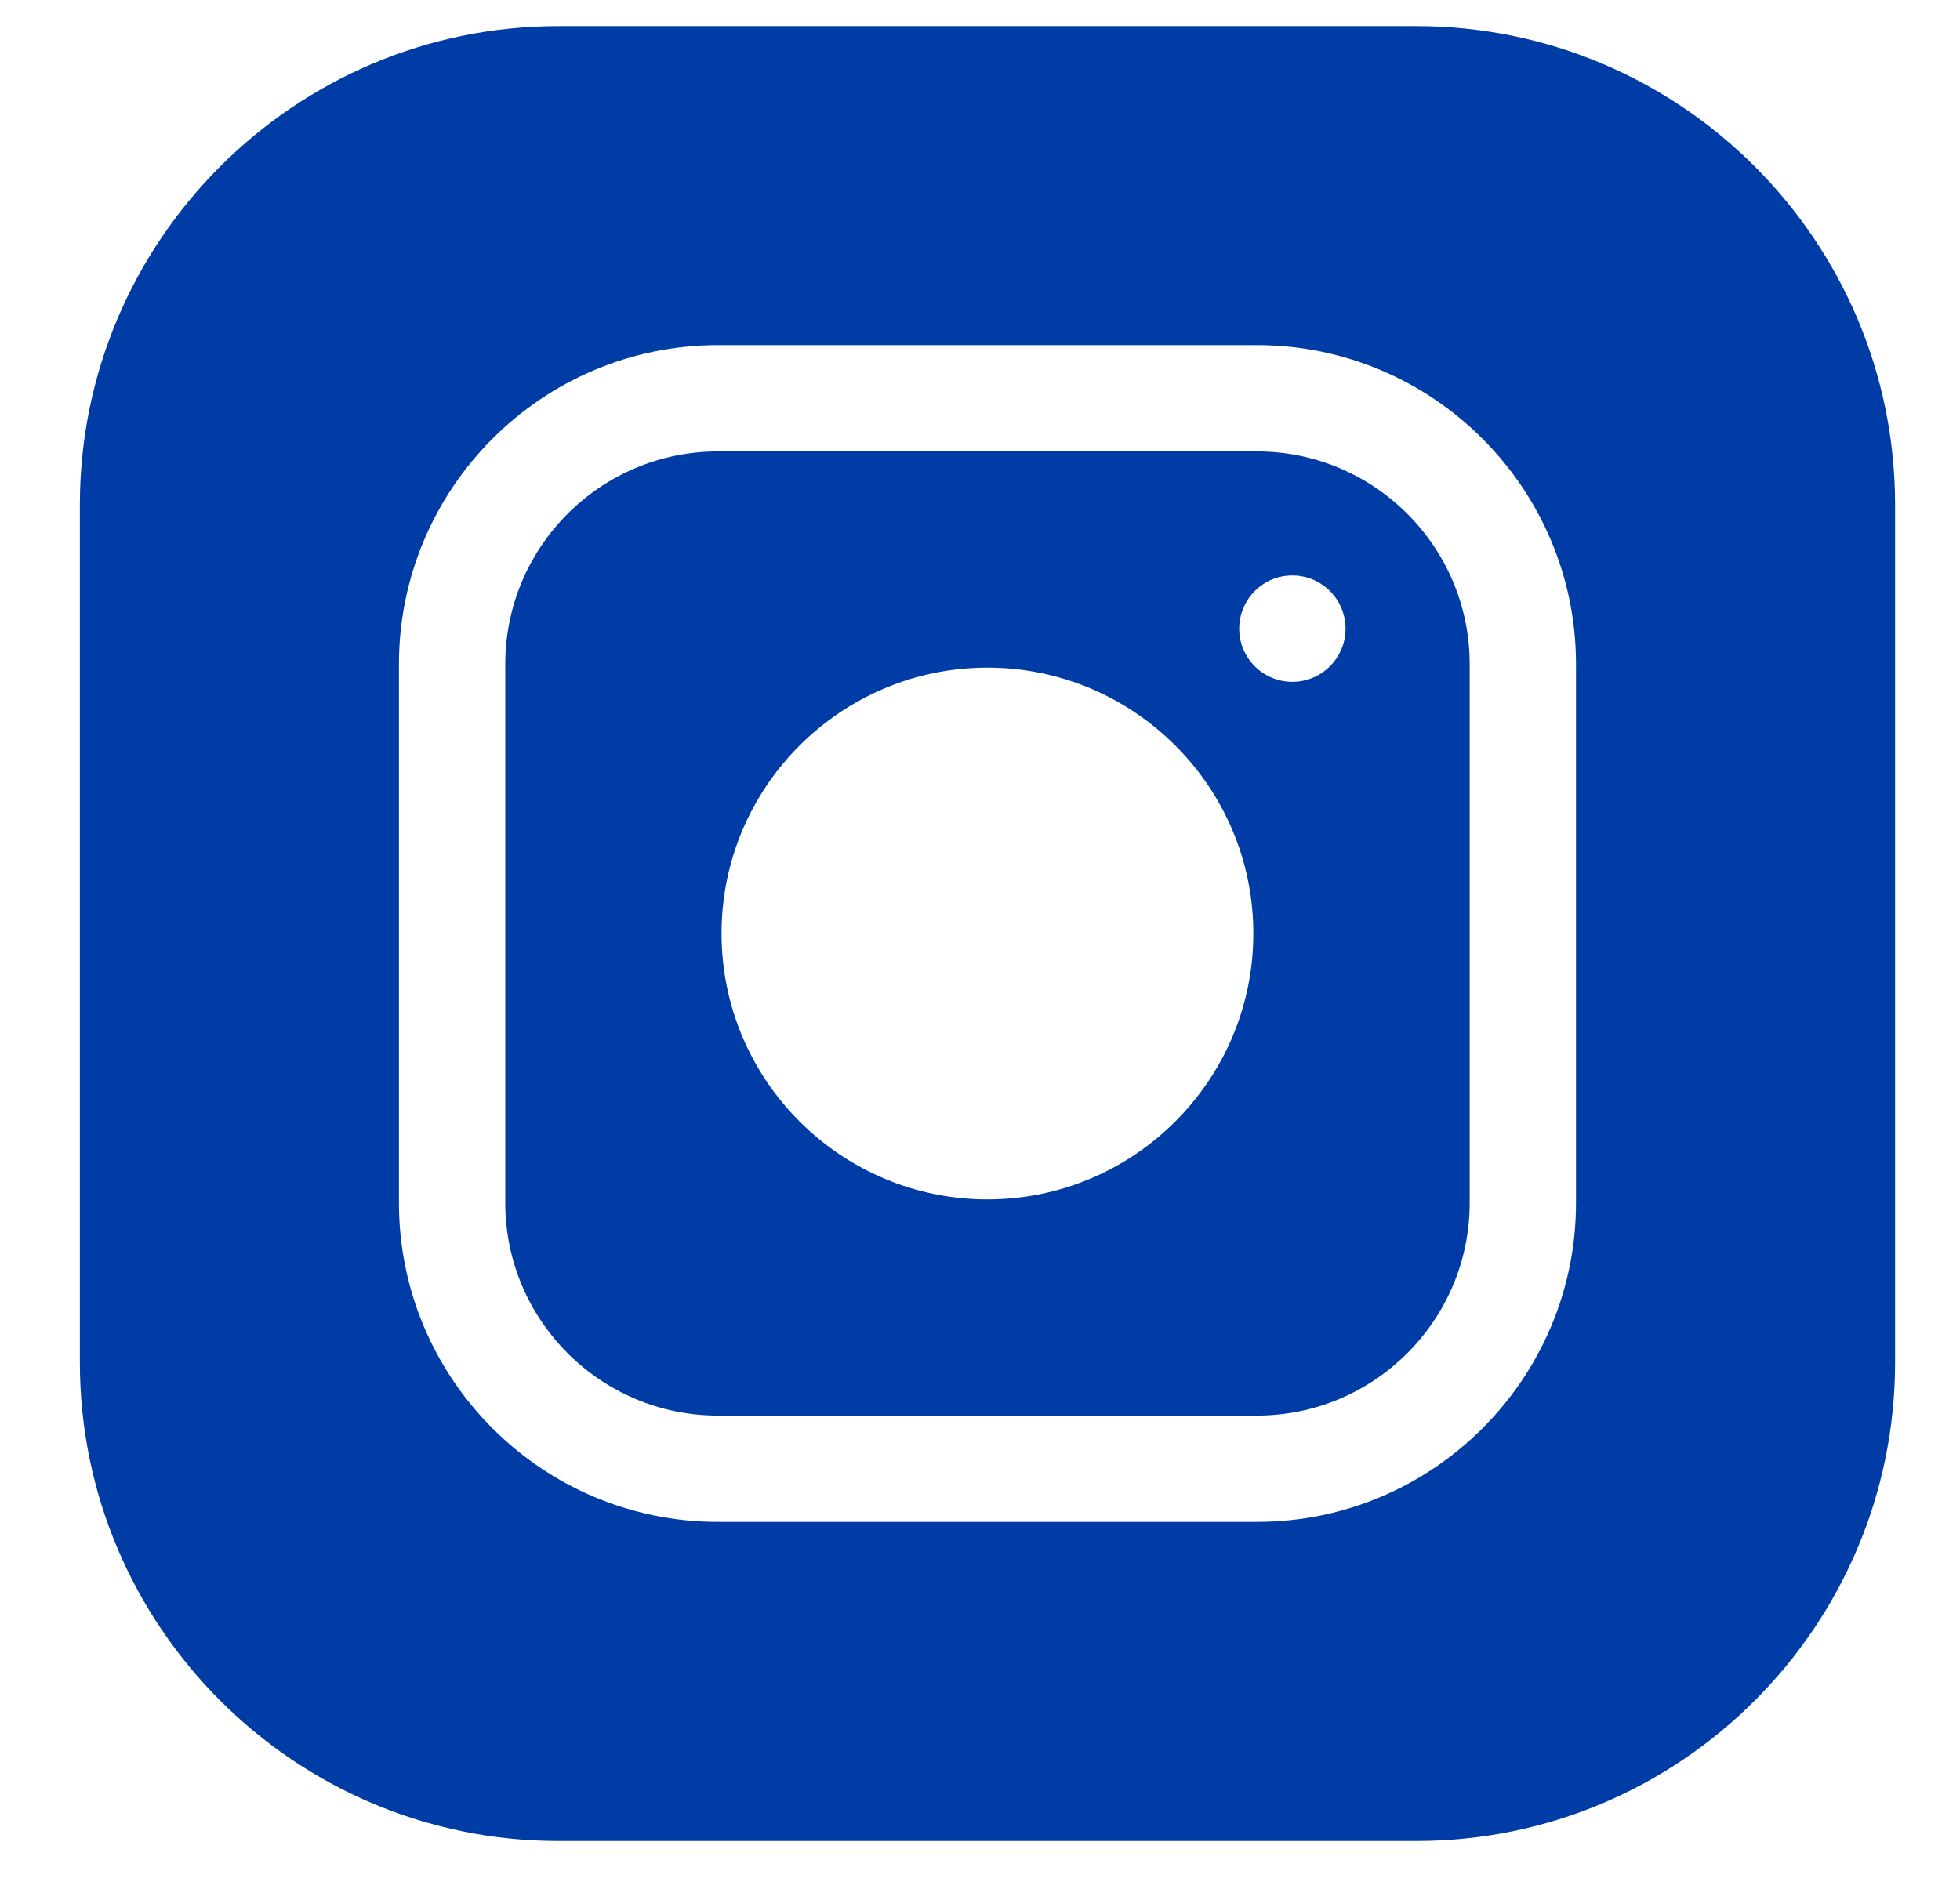
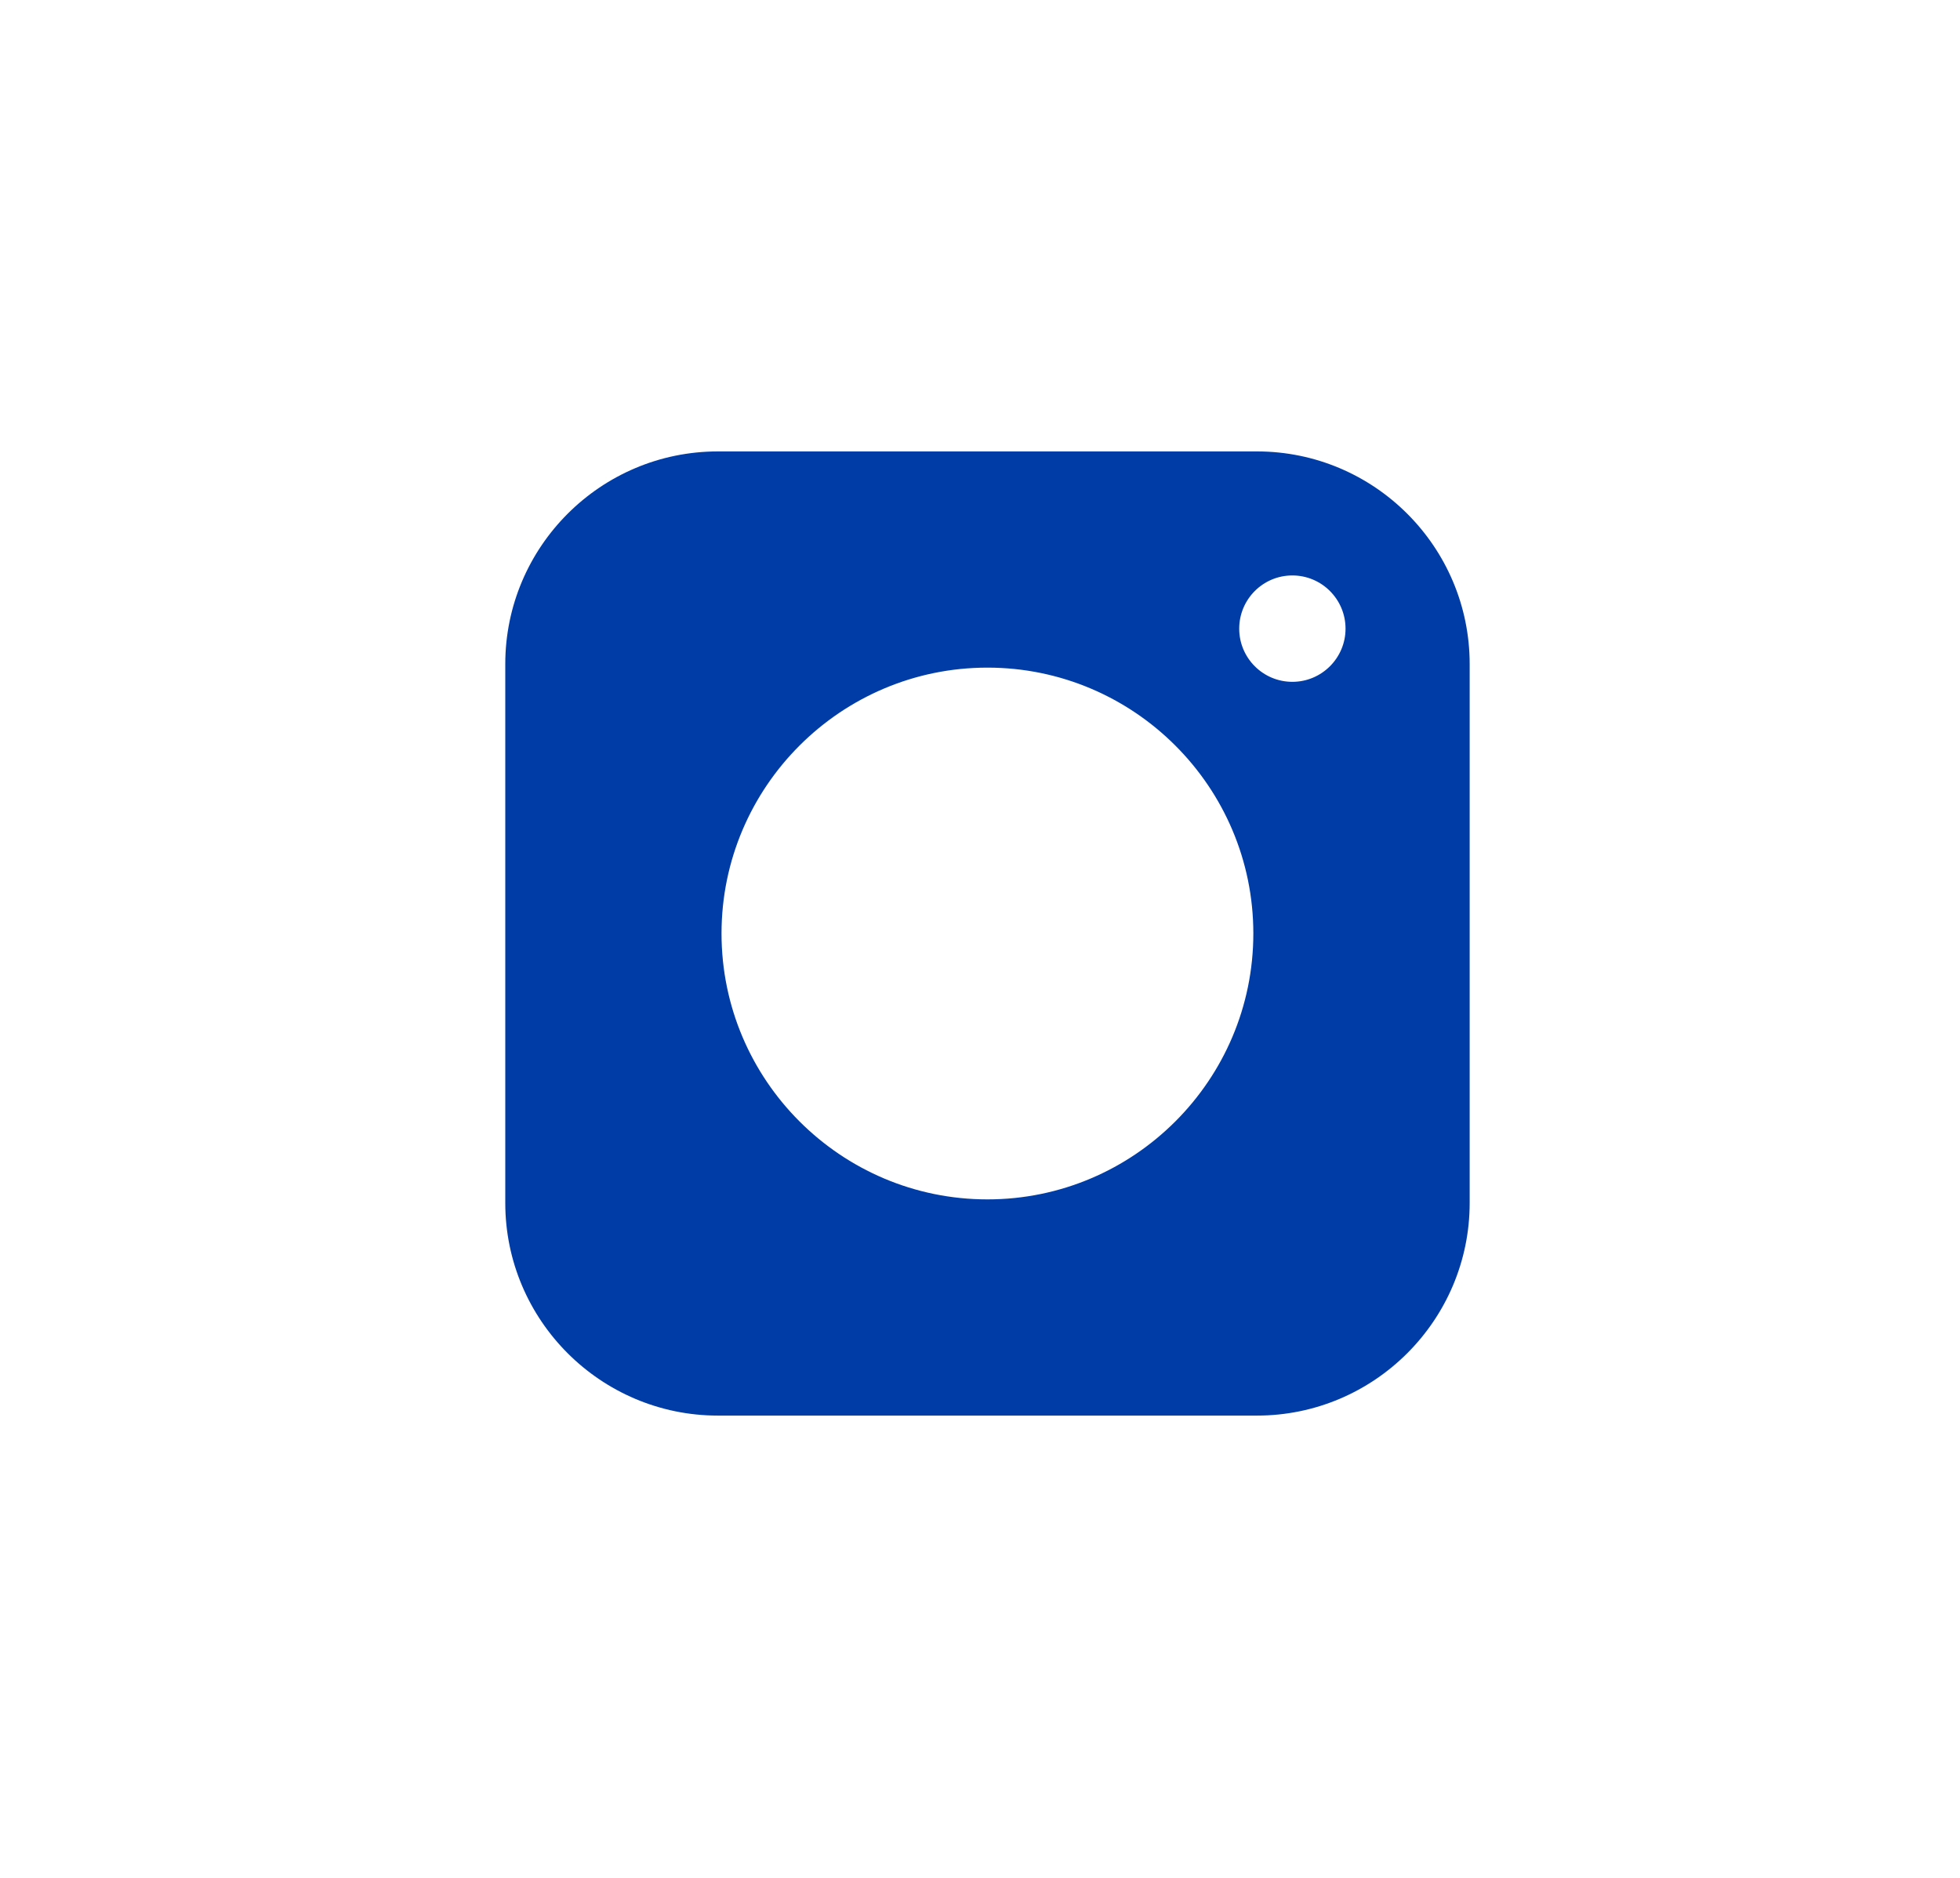
<svg xmlns="http://www.w3.org/2000/svg" width="24" height="23" viewBox="0 0 24 23" fill="none">
  <path d="M15.391 5.529H8.791C7.355 5.529 6.187 6.697 6.187 8.134V14.733C6.187 16.169 7.355 17.338 8.791 17.338H15.391C16.827 17.338 17.996 16.169 17.996 14.733V8.134C17.996 6.697 16.827 5.529 15.391 5.529ZM12.091 14.69C10.296 14.69 8.835 13.229 8.835 11.433C8.835 9.638 10.296 8.177 12.091 8.177C13.886 8.177 15.347 9.638 15.347 11.433C15.347 13.229 13.886 14.69 12.091 14.69ZM15.825 8.351C15.465 8.351 15.174 8.059 15.174 7.7C15.174 7.34 15.465 7.048 15.825 7.048C16.184 7.048 16.476 7.34 16.476 7.7C16.476 8.059 16.184 8.351 15.825 8.351Z" fill="#003CA6" />
-   <path d="M17.344 0.32H6.838C3.607 0.32 0.978 2.949 0.978 6.181V16.687C0.978 19.918 3.607 22.548 6.838 22.548H17.344C20.576 22.548 23.205 19.918 23.205 16.687V6.181C23.205 2.949 20.576 0.32 17.344 0.32ZM19.298 14.733C19.298 16.888 17.545 18.64 15.391 18.64H8.792C6.638 18.64 4.885 16.888 4.885 14.733V8.135C4.885 5.98 6.638 4.227 8.792 4.227H15.391C17.545 4.227 19.298 5.98 19.298 8.135V14.733Z" fill="#003CA6" />
</svg>